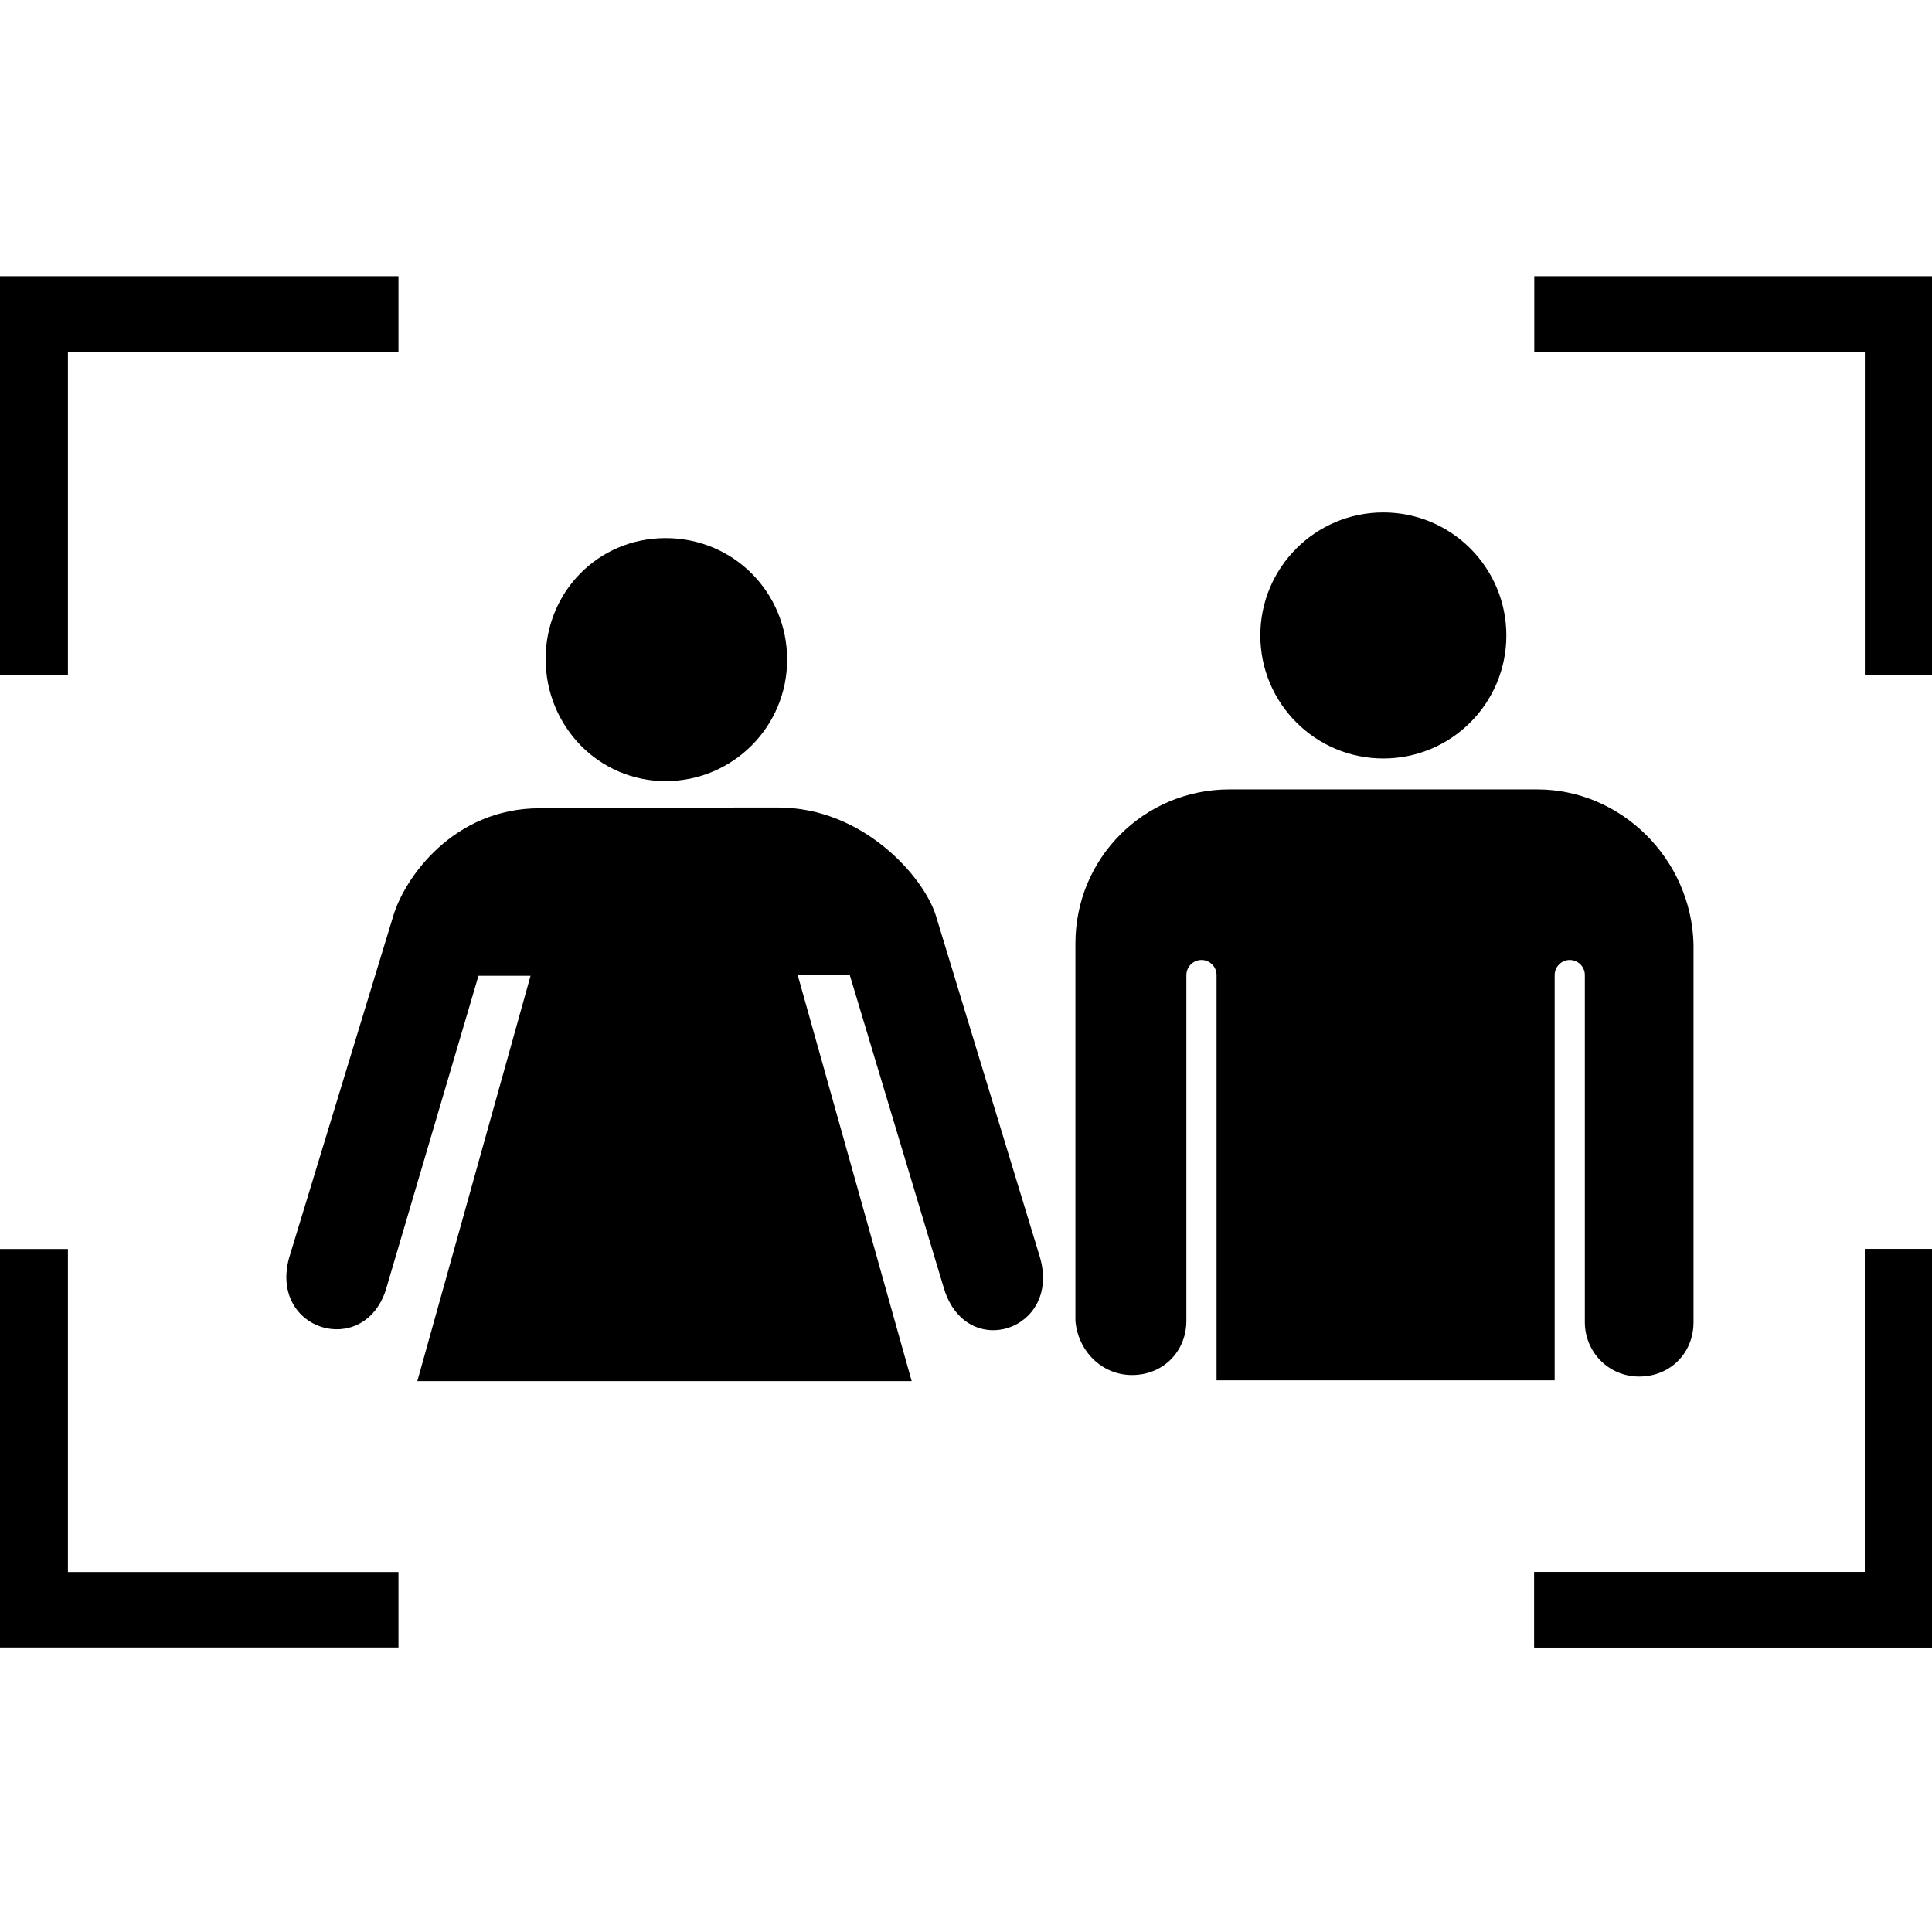
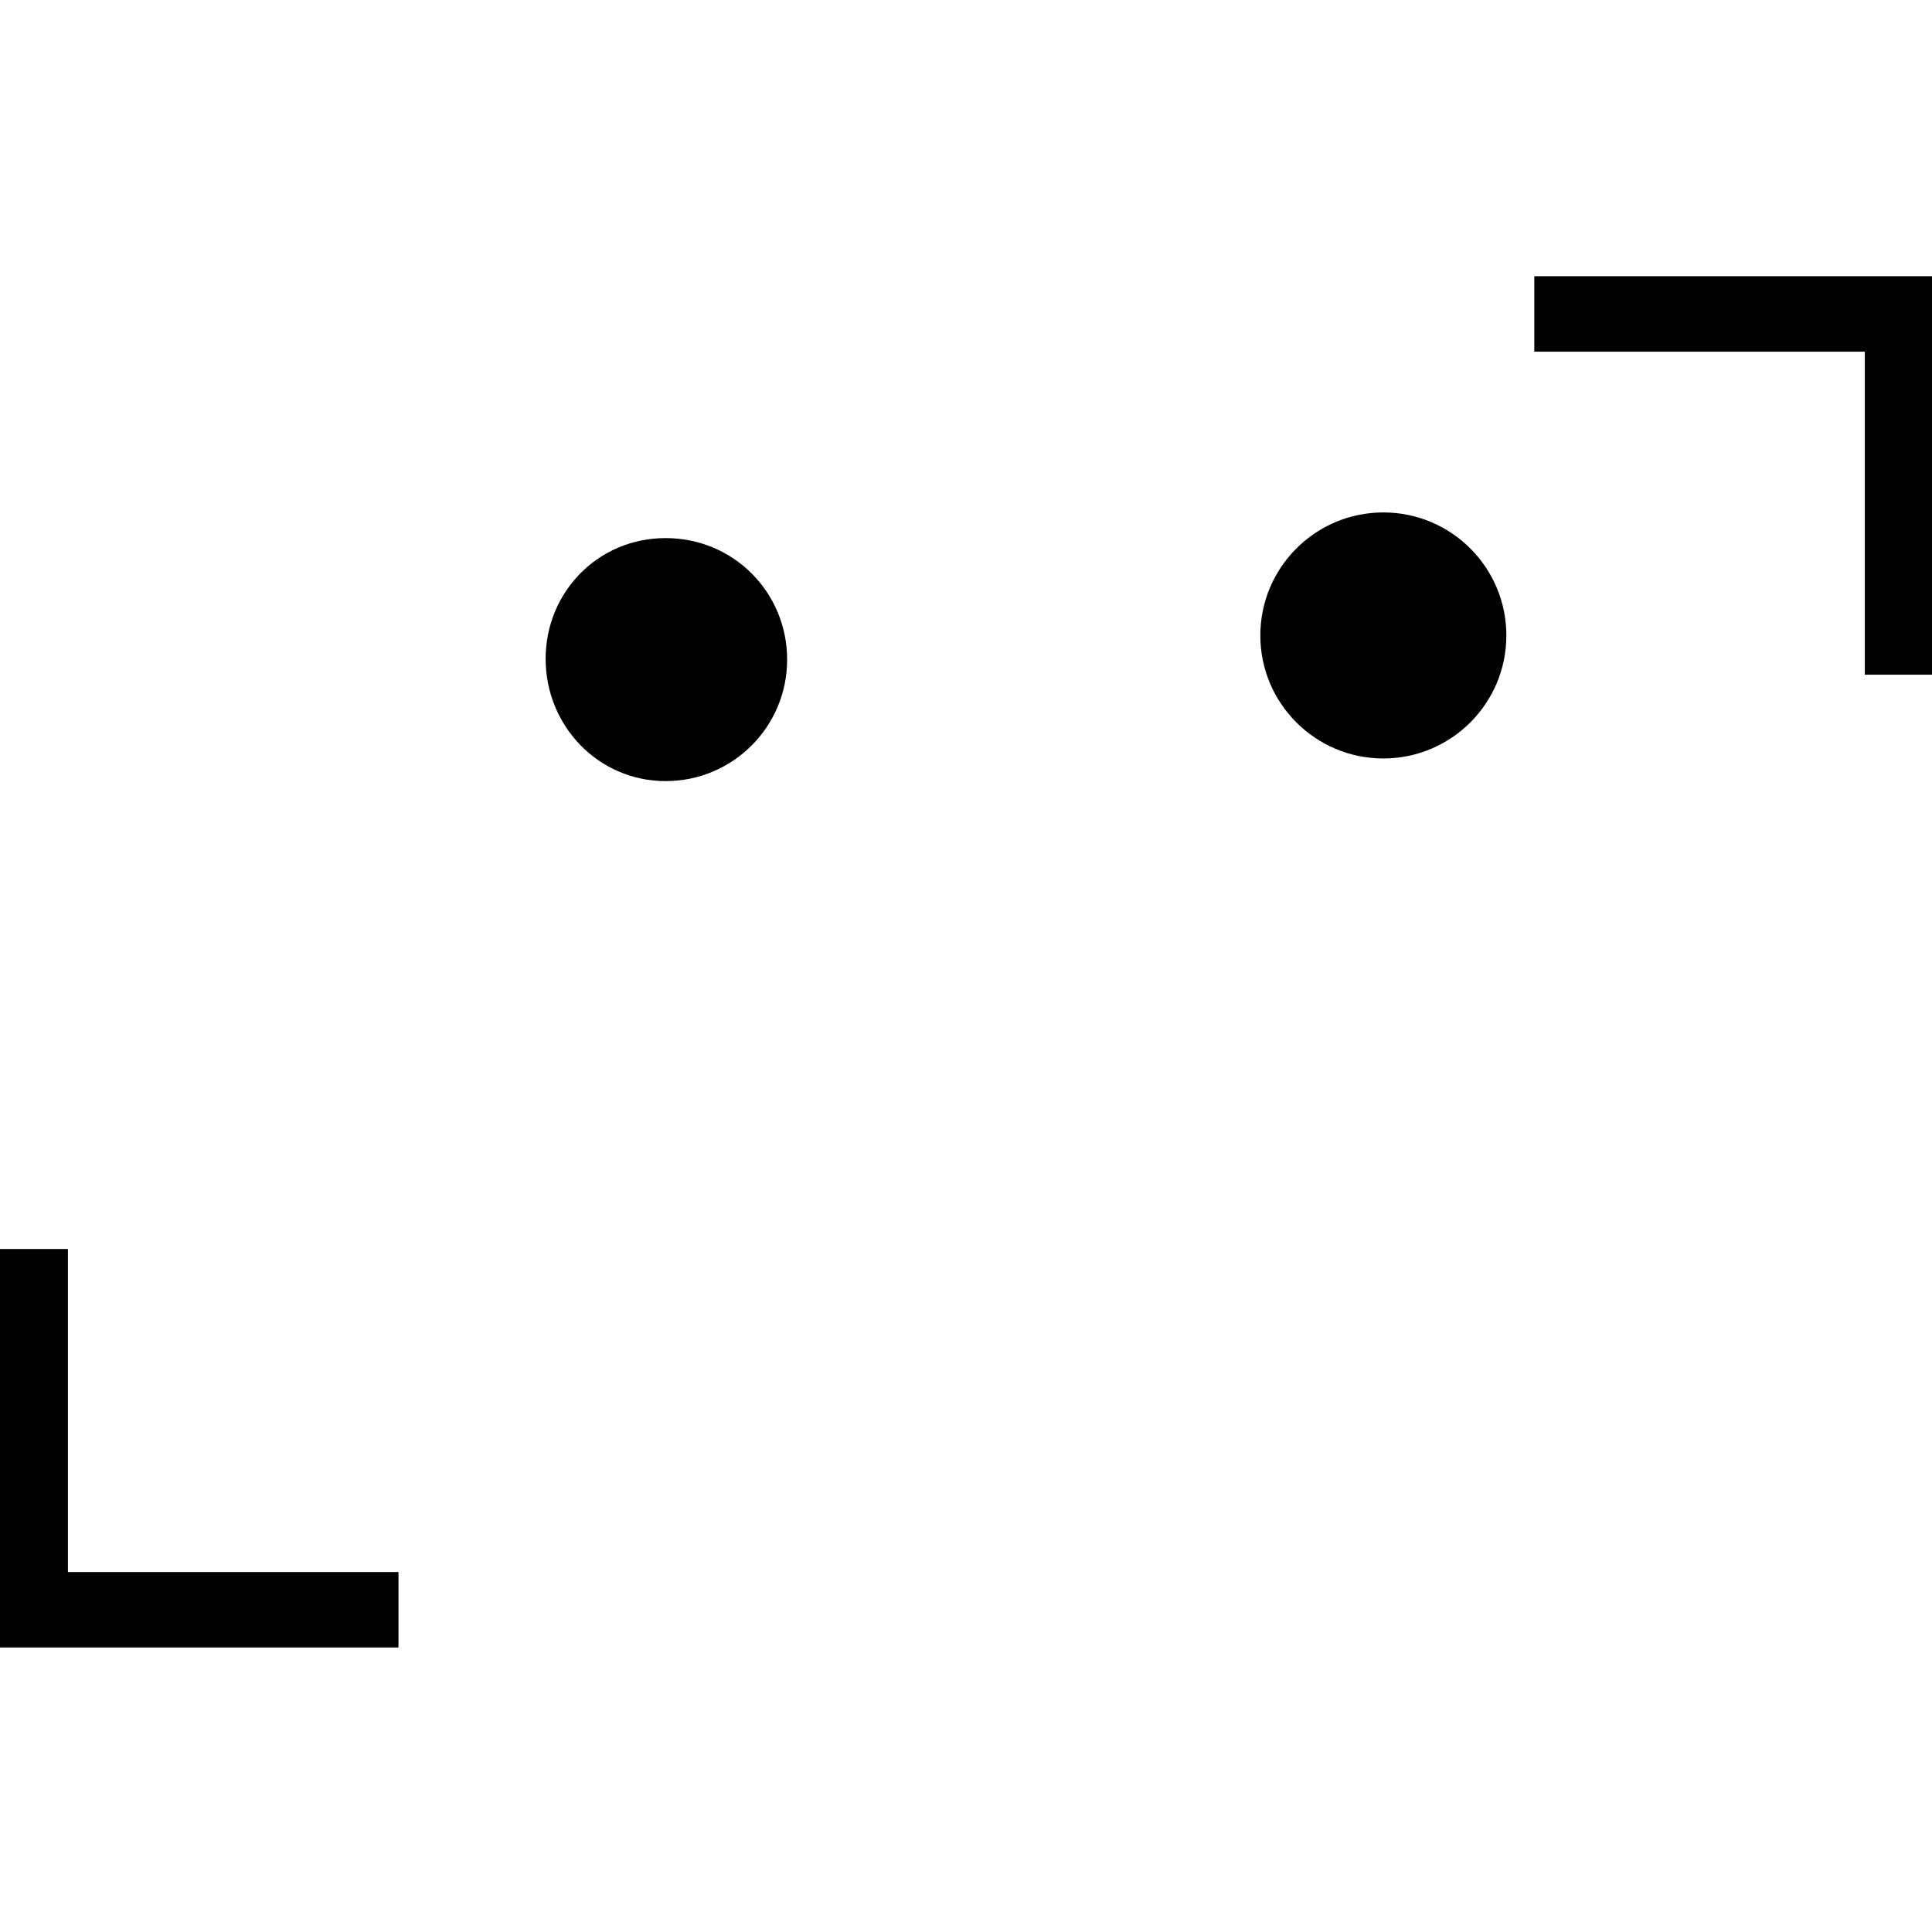
<svg xmlns="http://www.w3.org/2000/svg" fill="#000000" height="800px" width="800px" version="1.2" baseProfile="tiny" id="Layer_1" viewBox="-51.3 1 256 256" xml:space="preserve">
-   <path d="M204.8,219.3H152v-10h43.8v-42.8h9V219.3z" />
  <g>
-     <path d="M98.7,183.2c4.1,0,7.2-3.1,7.2-7.2v-45.8c0-1.1,0.9-2,2-2c1.1,0,2,0.9,2,2v53.7h44.8v-53.7c0-1.1,0.9-2,2-2   c1.1,0,2,0.9,2,2v46c0,3.9,3.1,7.2,7.2,7.2s7.2-3.1,7.2-7.2v-50.1c-0.3-11.3-9.6-20.5-20.7-20.5h-40.8c-11.3,0-20.4,9.1-20.4,20.4   V176C91.5,179.9,94.6,183.2,98.7,183.2z" />
    <path d="M132,101.5c9,0,16.3-7.3,16.3-16.3S141,68.9,132,68.9c-9,0-16.3,7.3-16.3,16.3S123,101.5,132,101.5z" />
    <path d="M36.9,104.5c8.9,0,16.1-7.2,16.1-16.1c0-8.9-7.1-16.1-16.1-16.1S21,79.5,21,88.3C21,97.2,28,104.5,36.9,104.5z" />
-     <path d="M-0.2,172l12.3-41.7H19l-15,53.7h65.5l-15.1-53.8h6.9l12.5,41.6c3,9.6,15.5,5.5,12.7-4.2l-13.8-45.3   c-1.6-5.1-9.6-14.3-20.9-14.3c0,0-31.6,0-31.6,0.1c-11.4,0-17.9,9.2-19.4,14.3l-13.8,45.3C-15.6,177.3-3.2,181-0.2,172z" />
  </g>
  <path d="M-51.3,166.5h9v42.8H1.5v10h-52.8V166.5z" />
-   <path d="M204.8,219.3H152v-10h43.8v-42.8h9V219.3z" />
-   <path d="M-51.3,37.6H1.5v10h-43.8v42.8h-9V37.6z" />
  <path d="M204.8,90.4h-9V47.6H152v-10h52.8V90.4z" />
</svg>